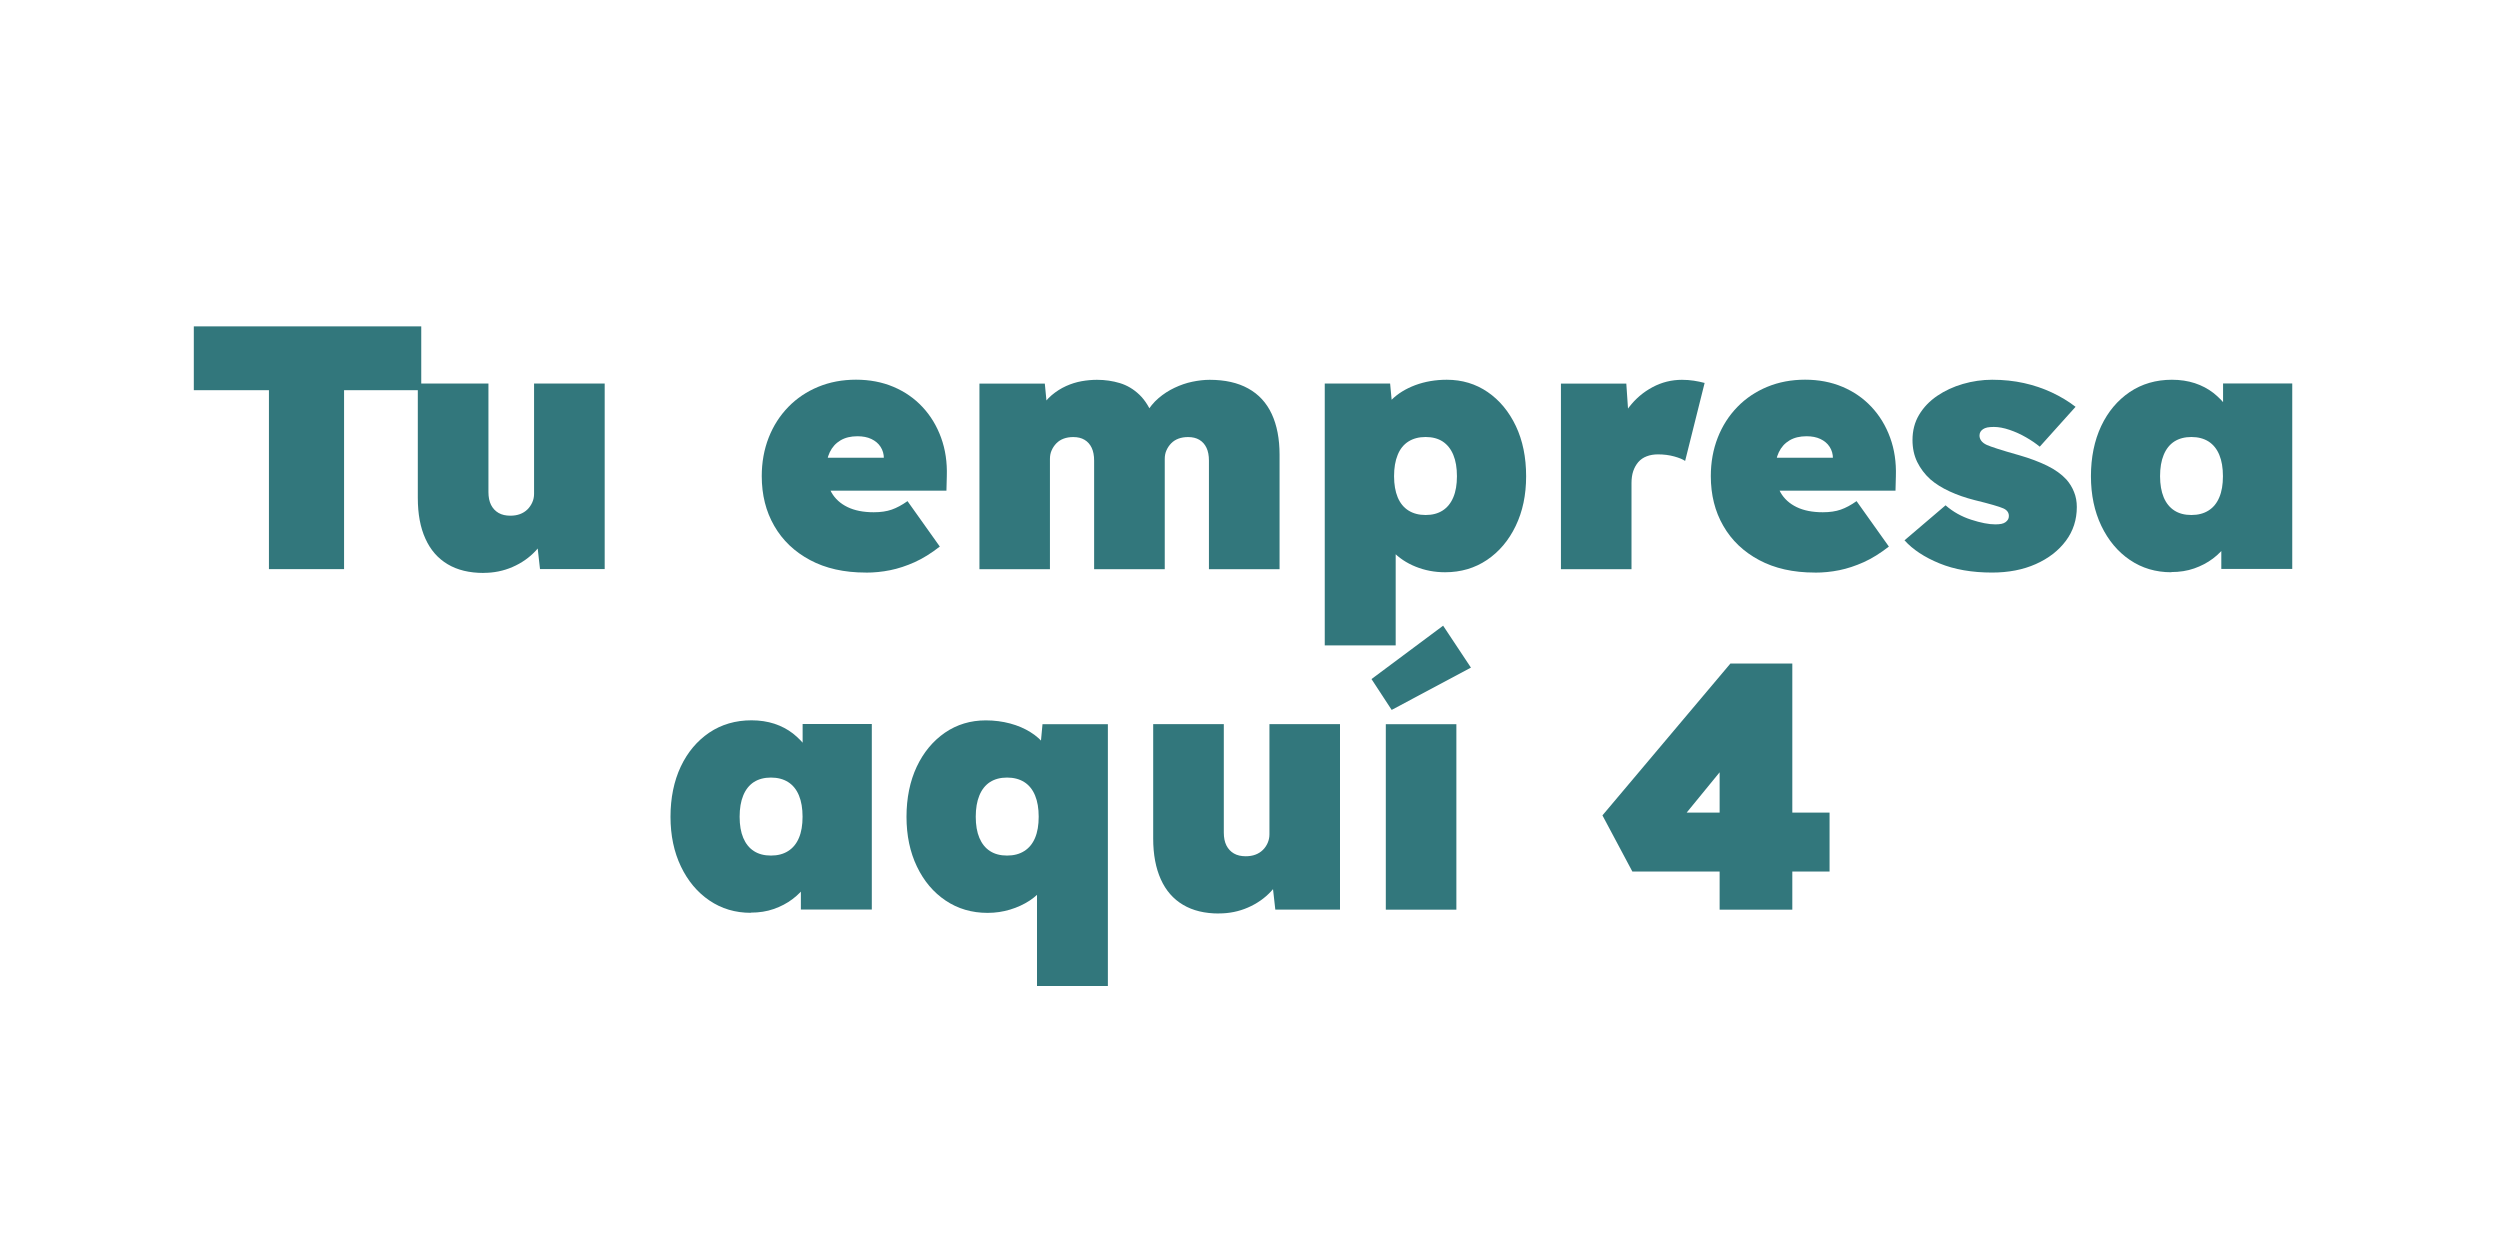
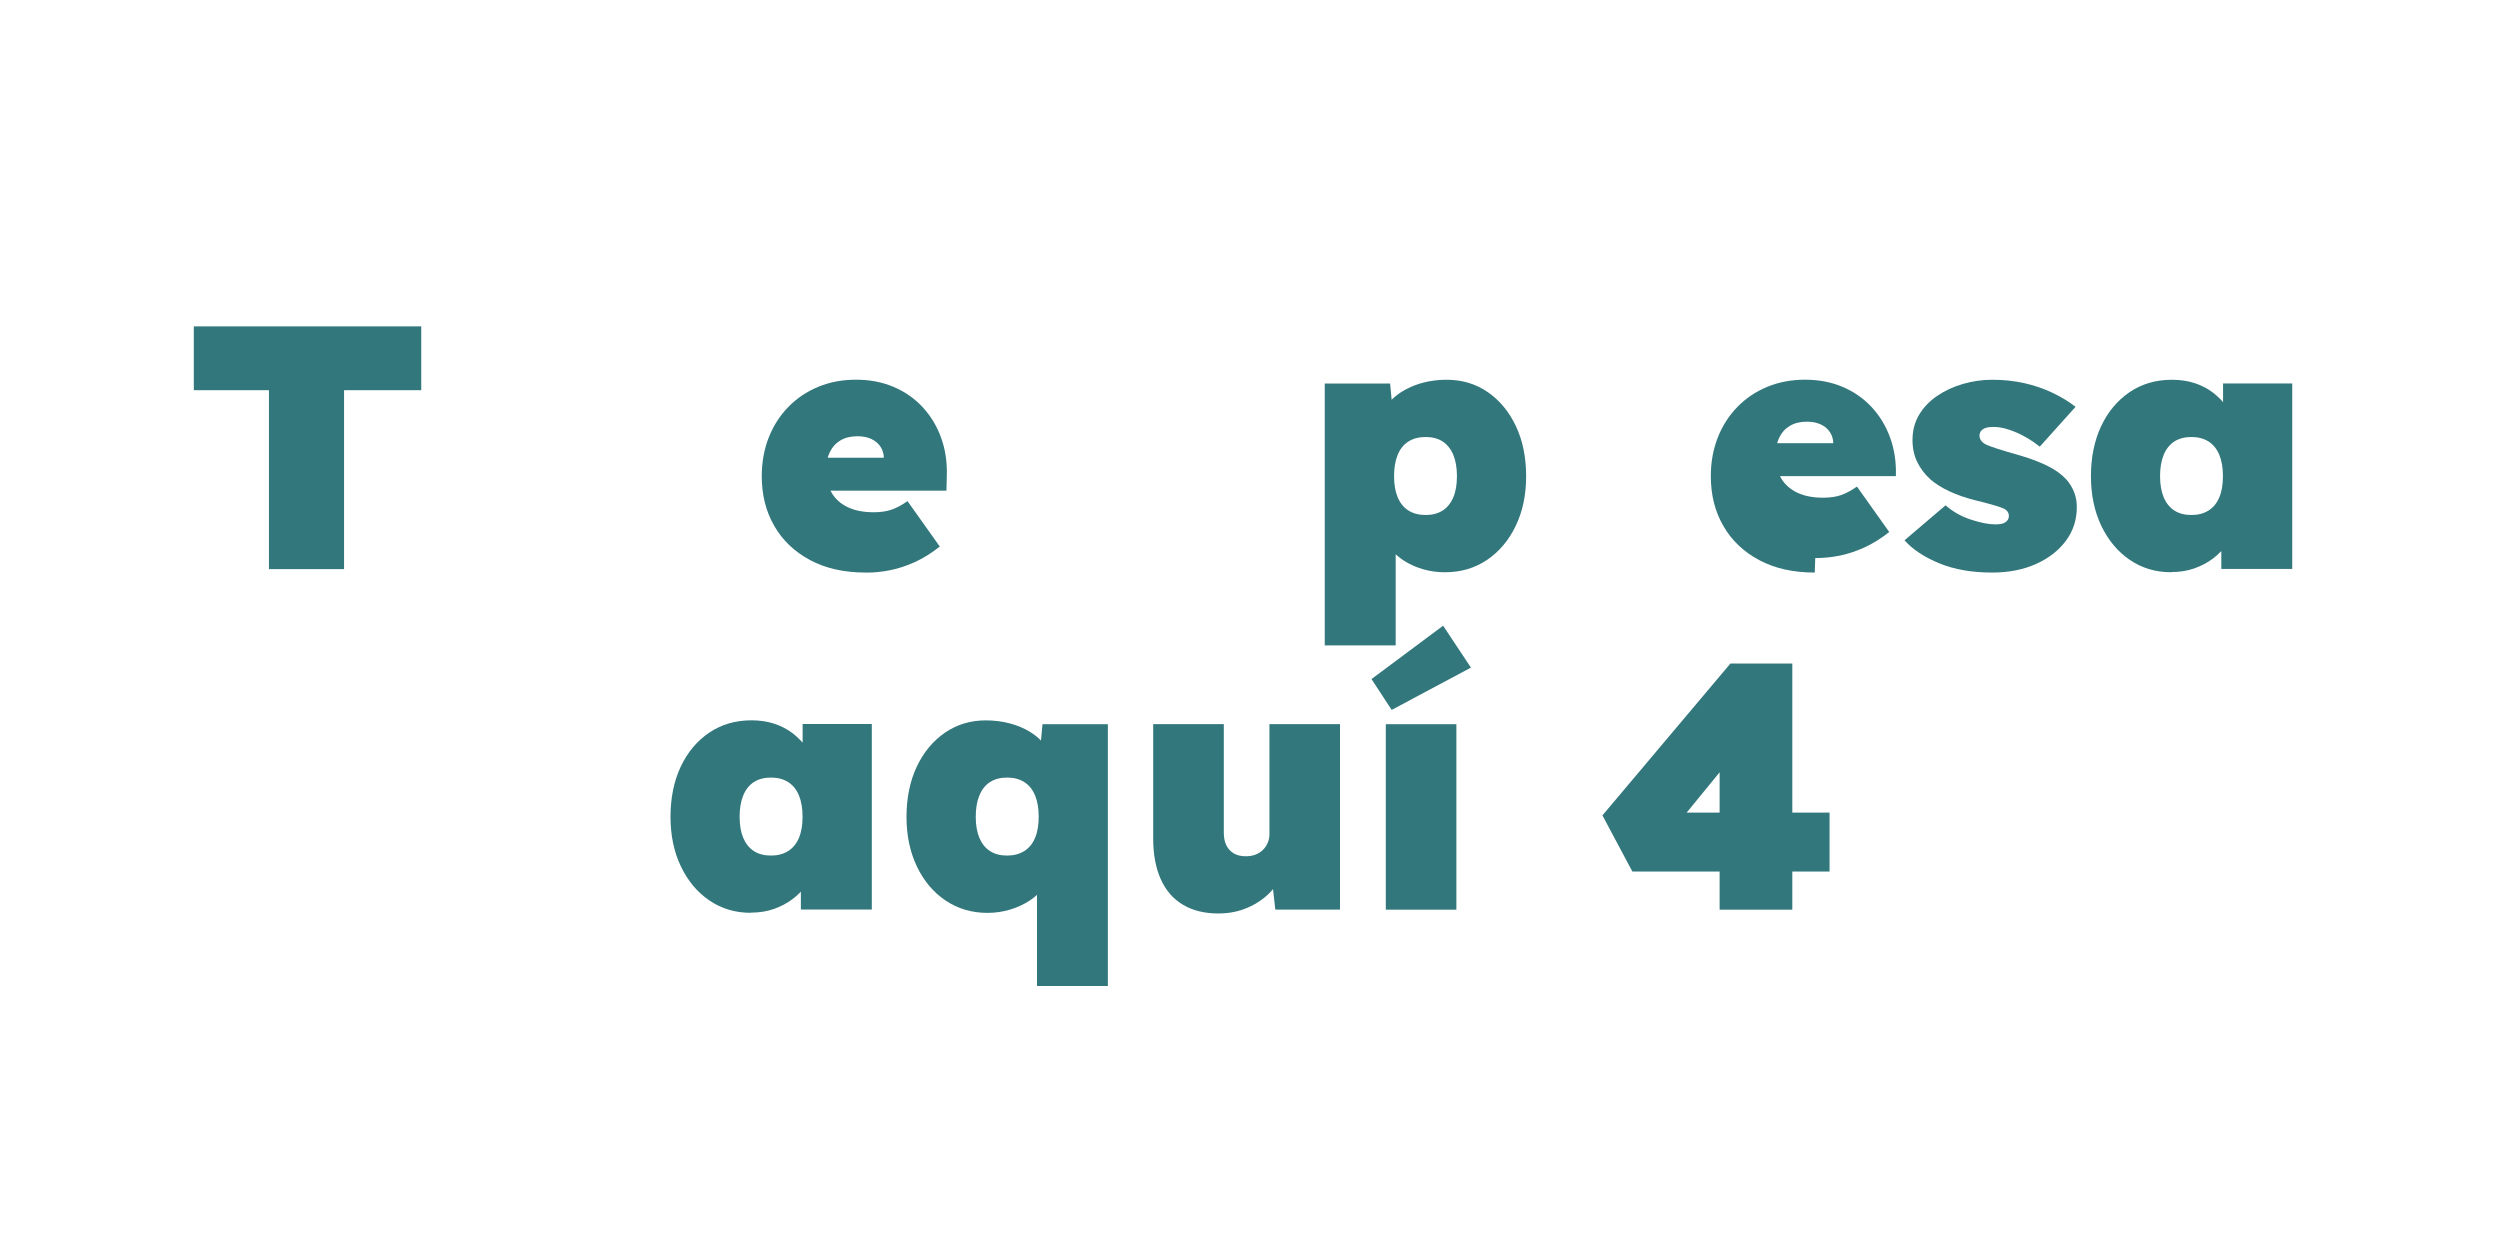
<svg xmlns="http://www.w3.org/2000/svg" id="Logo" viewBox="0 0 400 200">
  <defs>
    <style>
      .cls-1 {
        fill: #32777c;
      }
    </style>
  </defs>
  <path class="cls-1" d="M43.03,91.06v-28.63h-12.02v-10.21h36.39v10.21h-12.35v28.63h-12.02Z" />
-   <path class="cls-1" d="M77.36,91.67c-2.26,0-4.17-.46-5.73-1.39s-2.75-2.28-3.56-4.08c-.82-1.79-1.22-3.97-1.22-6.52v-18.31h11.3v17.37c0,.81.14,1.5.42,2.05.28.55.68.98,1.2,1.28.52.3,1.15.44,1.89.44.56,0,1.07-.08,1.53-.25.46-.17.86-.42,1.2-.75.33-.33.59-.71.78-1.14.19-.42.28-.88.28-1.36v-17.64h11.3v29.68h-10.35l-.67-5.99,2.11-.67c-.41,1.41-1.12,2.65-2.14,3.75-1.02,1.09-2.25,1.95-3.7,2.58s-2.99.94-4.62.94Z" />
  <path class="cls-1" d="M138.51,91.61c-3.45,0-6.42-.67-8.9-2-2.49-1.33-4.4-3.15-5.73-5.47-1.34-2.31-2-4.97-2-7.96,0-2.22.37-4.27,1.11-6.16.74-1.89,1.79-3.52,3.14-4.91,1.35-1.39,2.95-2.46,4.79-3.22,1.84-.76,3.85-1.14,6.04-1.14s4.18.38,5.98,1.14c1.8.76,3.35,1.83,4.65,3.22,1.3,1.39,2.29,3.02,2.98,4.91.69,1.89.99,3.94.92,6.16l-.06,2.33h-23.31l-1.28-5.27h15.64l-1.06,1.11v-1c0-.7-.18-1.32-.53-1.86-.35-.54-.84-.95-1.47-1.25-.63-.3-1.37-.44-2.23-.44-1.08,0-1.98.22-2.73.67-.74.44-1.31,1.07-1.7,1.89-.39.81-.58,1.79-.58,2.94,0,1.33.29,2.5.86,3.5.57,1,1.43,1.78,2.56,2.33,1.13.55,2.53.83,4.2.83,1.11,0,2.07-.14,2.87-.42.8-.28,1.64-.73,2.53-1.36l5.17,7.27c-1.37,1.07-2.72,1.91-4.03,2.5-1.32.59-2.62,1.02-3.9,1.28s-2.59.39-3.92.39Z" />
-   <path class="cls-1" d="M156.71,91.06v-29.68h10.46l.45,4.66-1.28-.44c.56-.96,1.2-1.75,1.92-2.36.72-.61,1.49-1.1,2.31-1.47.82-.37,1.65-.63,2.5-.78.85-.15,1.67-.22,2.45-.22,1.3,0,2.52.18,3.67.53,1.15.35,2.19.97,3.12,1.86.93.89,1.71,2.16,2.34,3.83l-1.73-.06.44-.78c.56-.96,1.22-1.78,2-2.44.78-.67,1.63-1.22,2.56-1.66.93-.44,1.87-.77,2.84-.97.96-.2,1.89-.31,2.78-.31,2.45,0,4.51.46,6.18,1.39,1.67.92,2.92,2.28,3.76,4.08.83,1.79,1.25,3.97,1.25,6.52v18.31h-11.3v-17.37c0-.81-.13-1.5-.39-2.05-.26-.55-.64-.98-1.14-1.28-.5-.3-1.1-.44-1.81-.44-.56,0-1.07.08-1.53.25s-.85.42-1.17.75c-.32.33-.57.7-.75,1.11-.19.41-.28.87-.28,1.39v17.64h-11.3v-17.37c0-.81-.13-1.5-.39-2.05-.26-.55-.64-.98-1.14-1.28-.5-.3-1.1-.44-1.81-.44-.56,0-1.07.08-1.53.25-.46.17-.85.42-1.17.75-.32.33-.57.7-.75,1.11-.19.41-.28.87-.28,1.39v17.64h-11.3Z" />
  <path class="cls-1" d="M211.96,103.26v-41.89h10.46l.61,6.55-2.28-.5c.26-1.29.89-2.44,1.89-3.44,1-1,2.27-1.78,3.81-2.36,1.54-.57,3.22-.86,5.04-.86,2.45,0,4.63.66,6.54,1.97,1.91,1.31,3.41,3.13,4.51,5.44,1.09,2.31,1.64,4.98,1.64,8.02s-.56,5.65-1.67,7.96c-1.11,2.31-2.64,4.12-4.59,5.44-1.95,1.31-4.18,1.97-6.71,1.97-1.67,0-3.24-.3-4.7-.89-1.47-.59-2.7-1.42-3.7-2.47-1-1.05-1.67-2.27-2-3.63l2.5-.78v19.47h-11.35ZM228.1,82.4c1.08,0,1.98-.24,2.73-.72.74-.48,1.31-1.18,1.7-2.11.39-.92.58-2.05.58-3.38s-.19-2.47-.58-3.41c-.39-.94-.96-1.65-1.7-2.14-.74-.48-1.65-.72-2.73-.72s-1.99.24-2.75.72c-.76.48-1.34,1.19-1.72,2.14-.39.94-.58,2.08-.58,3.41s.2,2.46.58,3.38c.39.93.96,1.63,1.72,2.11.76.48,1.68.72,2.75.72Z" />
-   <path class="cls-1" d="M249.75,91.06v-29.68h10.46l.67,9.88-2.5-1.55c.48-1.7,1.24-3.23,2.28-4.58,1.04-1.35,2.29-2.41,3.76-3.19,1.46-.78,3.03-1.17,4.7-1.17.67,0,1.3.05,1.89.14.59.09,1.17.21,1.73.36l-3.12,12.48c-.37-.26-.96-.5-1.75-.72-.8-.22-1.66-.33-2.59-.33-.67,0-1.27.1-1.81.31-.54.2-.98.51-1.34.92-.35.41-.62.89-.81,1.44-.19.56-.28,1.2-.28,1.94v13.76h-11.29Z" />
-   <path class="cls-1" d="M290.36,91.61c-3.45,0-6.42-.67-8.9-2-2.49-1.33-4.4-3.15-5.73-5.47-1.34-2.31-2-4.97-2-7.96,0-2.22.37-4.27,1.11-6.16.74-1.89,1.79-3.52,3.14-4.91,1.35-1.39,2.95-2.46,4.79-3.22,1.84-.76,3.85-1.14,6.04-1.14s4.18.38,5.98,1.14c1.8.76,3.35,1.83,4.65,3.22s2.29,3.02,2.98,4.91c.69,1.89.99,3.94.92,6.16l-.06,2.33h-23.31l-1.28-5.27h15.64l-1.06,1.11v-1c0-.7-.18-1.32-.53-1.86-.35-.54-.84-.95-1.47-1.25-.63-.3-1.37-.44-2.23-.44-1.08,0-1.98.22-2.73.67-.74.44-1.31,1.07-1.7,1.89-.39.81-.58,1.79-.58,2.94,0,1.33.29,2.5.86,3.5.57,1,1.43,1.78,2.56,2.33,1.13.55,2.53.83,4.2.83,1.11,0,2.07-.14,2.87-.42.8-.28,1.64-.73,2.53-1.36l5.17,7.27c-1.37,1.07-2.72,1.91-4.03,2.5-1.32.59-2.62,1.02-3.89,1.28-1.28.26-2.59.39-3.92.39Z" />
+   <path class="cls-1" d="M290.36,91.61c-3.45,0-6.42-.67-8.9-2-2.49-1.33-4.4-3.15-5.73-5.47-1.34-2.31-2-4.97-2-7.96,0-2.22.37-4.27,1.11-6.16.74-1.89,1.79-3.52,3.14-4.91,1.35-1.39,2.95-2.46,4.79-3.22,1.84-.76,3.85-1.14,6.04-1.14s4.18.38,5.98,1.14c1.8.76,3.35,1.83,4.65,3.22s2.29,3.02,2.98,4.91c.69,1.89.99,3.94.92,6.16h-23.31l-1.28-5.27h15.64l-1.06,1.11v-1c0-.7-.18-1.32-.53-1.86-.35-.54-.84-.95-1.47-1.25-.63-.3-1.37-.44-2.23-.44-1.08,0-1.98.22-2.73.67-.74.44-1.31,1.07-1.7,1.89-.39.81-.58,1.79-.58,2.94,0,1.33.29,2.5.86,3.5.57,1,1.43,1.78,2.56,2.33,1.13.55,2.53.83,4.2.83,1.11,0,2.07-.14,2.87-.42.8-.28,1.64-.73,2.53-1.36l5.17,7.27c-1.37,1.07-2.72,1.91-4.03,2.5-1.32.59-2.62,1.02-3.89,1.28-1.28.26-2.59.39-3.92.39Z" />
  <path class="cls-1" d="M318.74,91.61c-3.23,0-6.04-.49-8.43-1.47s-4.26-2.21-5.59-3.69l6.57-5.6c1.19,1.04,2.55,1.8,4.09,2.3,1.54.5,2.83.75,3.87.75.37,0,.7-.03.97-.08.28-.06.5-.15.67-.28.17-.13.3-.27.39-.42.09-.15.14-.33.14-.56,0-.55-.3-.96-.89-1.22-.33-.15-.88-.33-1.64-.55-.76-.22-1.75-.48-2.98-.78-1.45-.37-2.77-.83-3.98-1.39-1.21-.56-2.24-1.2-3.09-1.94-.89-.81-1.58-1.74-2.09-2.77-.5-1.04-.75-2.2-.75-3.5,0-1.52.35-2.87,1.06-4.05.7-1.18,1.67-2.19,2.89-3.02,1.22-.83,2.6-1.47,4.12-1.91,1.52-.44,3.08-.67,4.67-.67,1.82,0,3.51.18,5.09.53,1.58.35,3.06.85,4.45,1.5,1.39.65,2.66,1.41,3.81,2.3l-5.73,6.38c-.63-.52-1.36-1.02-2.2-1.5-.83-.48-1.71-.88-2.62-1.19-.91-.31-1.75-.47-2.53-.47-.41,0-.75.03-1.03.08-.28.06-.51.15-.7.28-.19.13-.33.28-.42.44-.09.17-.14.36-.14.58,0,.3.09.57.28.83.19.26.48.48.89.67.33.15.9.35,1.7.61.8.26,1.97.61,3.53,1.05,1.67.48,3.14,1.04,4.42,1.66,1.28.63,2.31,1.37,3.09,2.22.52.59.93,1.26,1.22,2,.3.74.44,1.54.44,2.39,0,2.03-.58,3.84-1.75,5.41-1.17,1.57-2.77,2.81-4.81,3.72-2.04.91-4.38,1.36-7.01,1.36Z" />
  <path class="cls-1" d="M347.4,91.56c-2.49,0-4.69-.66-6.62-1.97-1.93-1.31-3.45-3.13-4.56-5.44-1.11-2.31-1.67-4.97-1.67-7.96s.55-5.71,1.64-8.02c1.09-2.31,2.62-4.12,4.56-5.44,1.95-1.31,4.2-1.97,6.76-1.97,1.34,0,2.56.19,3.67.55,1.11.37,2.1.89,2.95,1.55.85.67,1.59,1.43,2.23,2.3.63.87,1.17,1.8,1.61,2.8l-2.28-.06v-6.55h11.07v29.68h-11.35v-7.27l2.5.22c-.37,1.07-.88,2.07-1.53,3-.65.92-1.42,1.72-2.31,2.39-.89.67-1.89,1.19-3,1.58-1.11.39-2.34.58-3.67.58ZM350.62,82.4c1.08,0,1.99-.24,2.75-.72.76-.48,1.33-1.18,1.72-2.11.39-.92.58-2.05.58-3.38s-.19-2.47-.58-3.41c-.39-.94-.96-1.65-1.72-2.14-.76-.48-1.68-.72-2.75-.72s-1.98.24-2.73.72c-.74.48-1.31,1.19-1.7,2.14-.39.94-.58,2.08-.58,3.41s.2,2.46.58,3.38c.39.93.96,1.63,1.7,2.11.74.48,1.65.72,2.73.72Z" />
  <path class="cls-1" d="M120.13,146.05c-2.49,0-4.69-.66-6.62-1.97-1.93-1.31-3.45-3.12-4.56-5.44-1.11-2.31-1.67-4.97-1.67-7.96s.55-5.71,1.64-8.02c1.09-2.31,2.62-4.12,4.56-5.44,1.95-1.31,4.2-1.97,6.76-1.97,1.34,0,2.56.19,3.67.55,1.11.37,2.1.89,2.95,1.55.85.67,1.59,1.43,2.23,2.3.63.87,1.17,1.8,1.61,2.8l-2.28-.06v-6.55h11.07v29.68h-11.35v-7.27l2.5.22c-.37,1.07-.88,2.07-1.53,3-.65.93-1.42,1.72-2.31,2.39-.89.67-1.89,1.19-3,1.58-1.11.39-2.34.58-3.67.58ZM123.35,136.89c1.08,0,1.99-.24,2.75-.72.76-.48,1.34-1.18,1.73-2.11.39-.92.58-2.05.58-3.38s-.19-2.47-.58-3.41-.97-1.66-1.73-2.14c-.76-.48-1.68-.72-2.75-.72s-1.98.24-2.73.72c-.74.48-1.31,1.19-1.7,2.14-.39.94-.58,2.08-.58,3.41s.19,2.46.58,3.38c.39.92.95,1.63,1.7,2.11.74.48,1.65.72,2.73.72Z" />
  <path class="cls-1" d="M165.92,157.76v-19.47l2.5.78c-.22,1-.66,1.93-1.31,2.8-.65.87-1.44,1.61-2.36,2.22-.93.61-1.97,1.09-3.12,1.44-1.15.35-2.36.53-3.62.53-2.52,0-4.76-.66-6.71-1.97-1.95-1.31-3.48-3.12-4.59-5.44-1.11-2.31-1.67-4.97-1.67-7.96s.55-5.71,1.64-8.02c1.09-2.31,2.6-4.12,4.51-5.44,1.91-1.31,4.09-1.97,6.54-1.97,1.37,0,2.67.17,3.9.5s2.31.8,3.25,1.39c.95.59,1.73,1.3,2.37,2.11.63.81,1.04,1.7,1.22,2.66l-2.28.5.61-6.55h10.46v41.89h-11.35ZM161.13,136.89c1.08,0,1.99-.24,2.75-.72.76-.48,1.34-1.18,1.73-2.11.39-.92.58-2.05.58-3.38s-.19-2.47-.58-3.41-.97-1.66-1.73-2.14c-.76-.48-1.68-.72-2.75-.72s-1.98.24-2.73.72c-.74.48-1.31,1.19-1.7,2.14-.39.94-.58,2.08-.58,3.41s.19,2.46.58,3.38c.39.92.95,1.63,1.7,2.11.74.48,1.65.72,2.73.72Z" />
  <path class="cls-1" d="M195.02,146.16c-2.26,0-4.17-.46-5.73-1.39-1.56-.92-2.75-2.28-3.56-4.08s-1.22-3.97-1.22-6.52v-18.31h11.3v17.37c0,.81.14,1.5.42,2.05.28.55.68.98,1.2,1.28.52.3,1.15.44,1.89.44.56,0,1.07-.08,1.53-.25.46-.17.86-.42,1.2-.75s.59-.71.78-1.14c.18-.42.28-.88.28-1.36v-17.64h11.29v29.68h-10.35l-.67-5.99,2.12-.67c-.41,1.41-1.12,2.65-2.14,3.75-1.02,1.09-2.25,1.95-3.7,2.58-1.45.63-2.99.94-4.62.94Z" />
  <path class="cls-1" d="M222.67,113.59l-3.23-4.94,11.46-8.54,4.45,6.71-12.69,6.77ZM221.73,145.55v-29.68h11.29v29.68h-11.29Z" />
  <path class="cls-1" d="M275.14,145.55v-31.51h7.79l-15.02,18.37-2.17-2.39h26.99v9.43h-31.55l-4.79-8.99,20.48-24.3h9.9v39.39h-11.63Z" />
</svg>